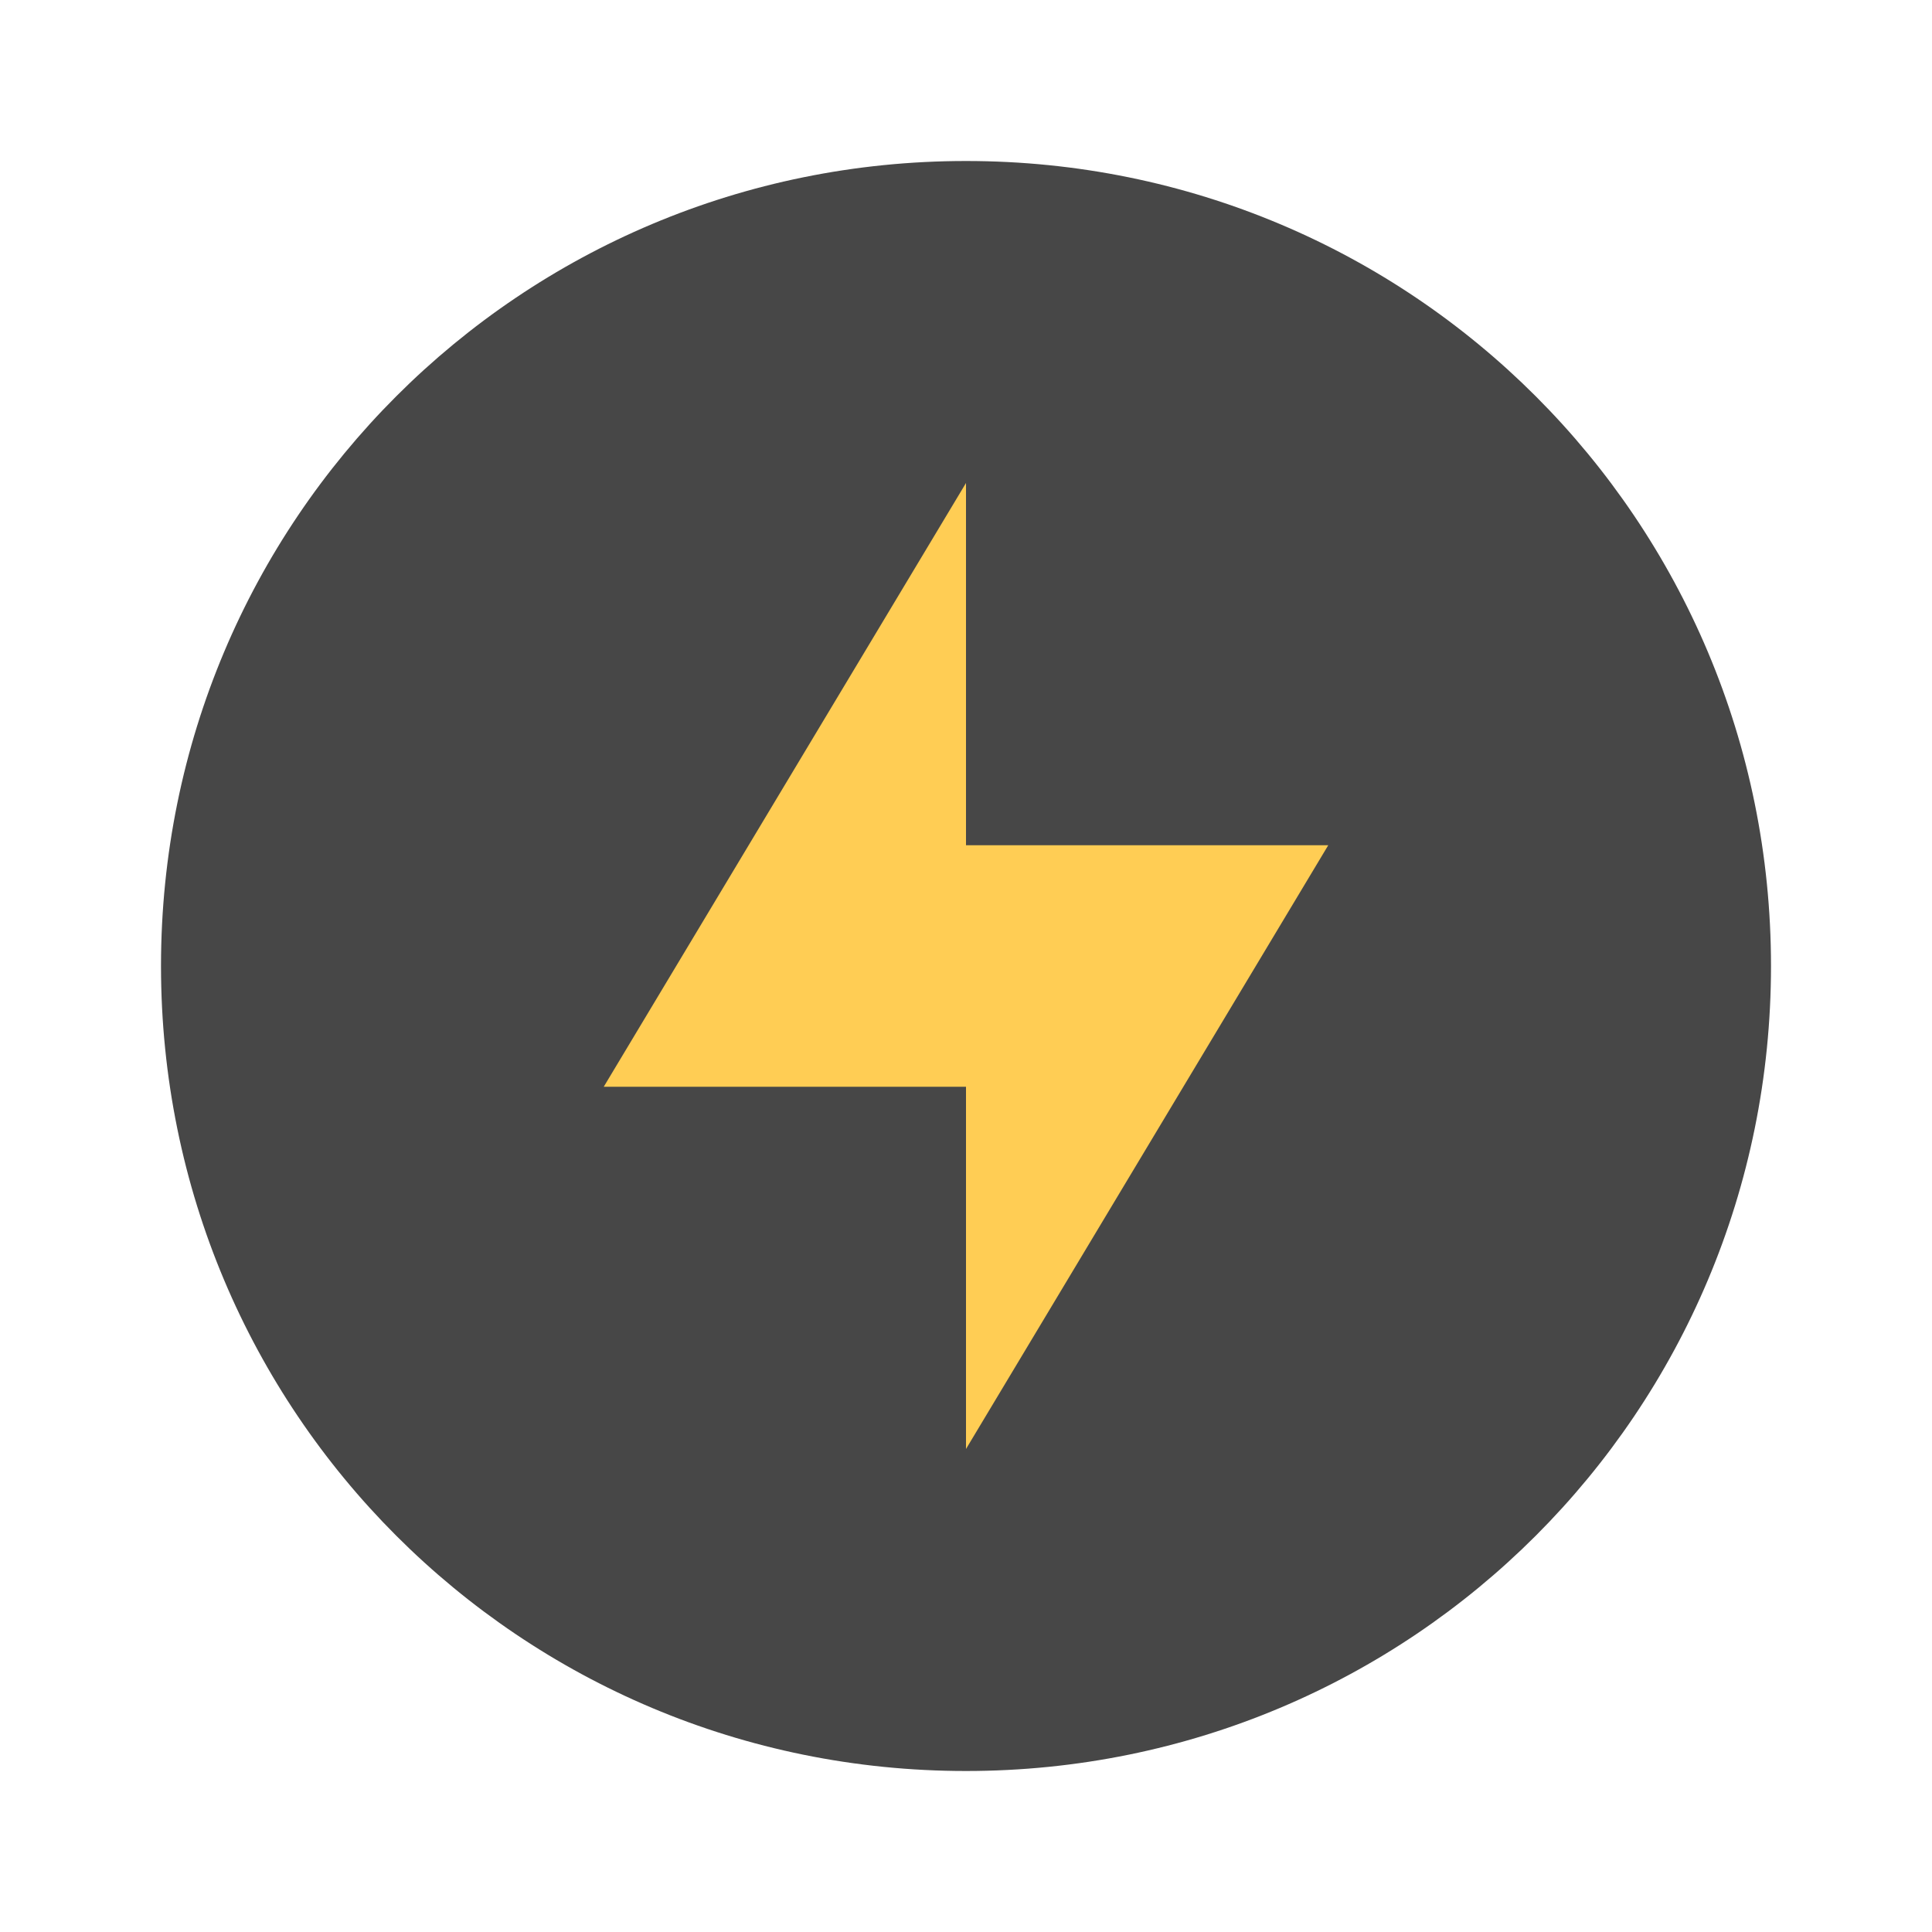
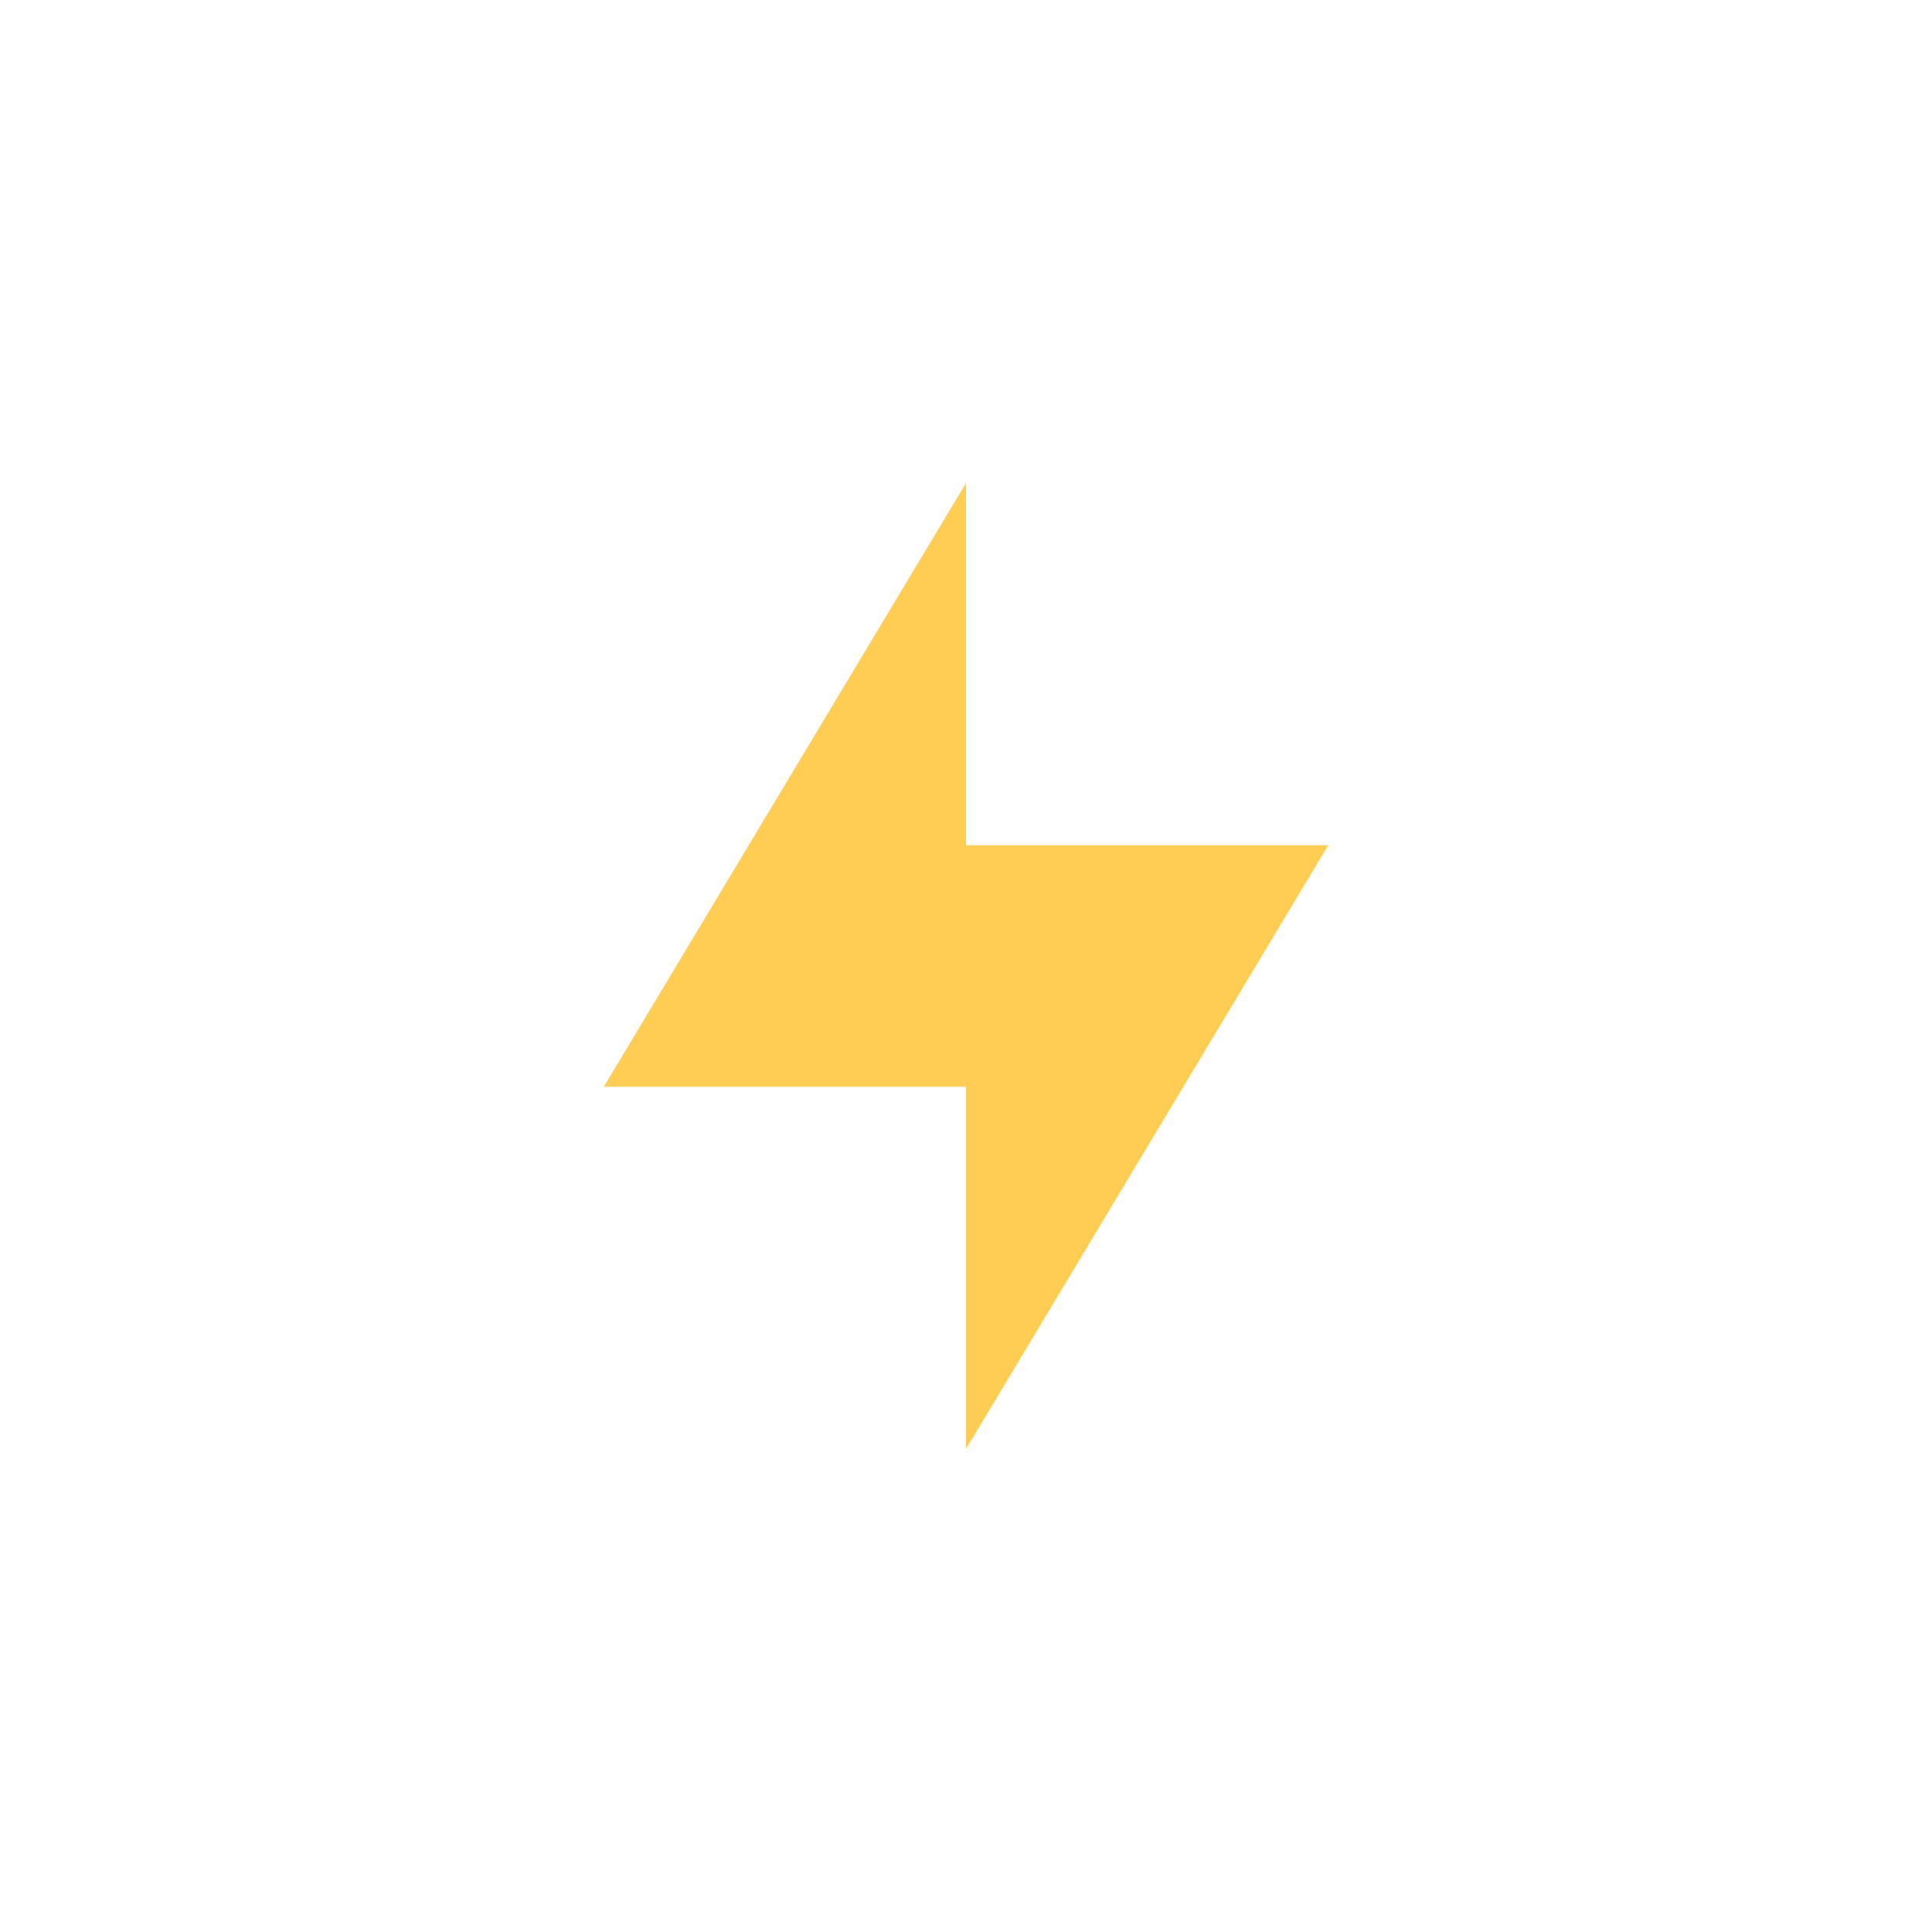
<svg xmlns="http://www.w3.org/2000/svg" height="48" width="48">
-   <path fill="#474747" d="m24 4c-11.08 0-20 8.92-20 20s8.92 20 20 20 20-8.92 20-20-8.92-20-20-20z" />
  <path fill="#ffcd54" d="m24 12v9h9l-9 15v-9h-9z" />
</svg>